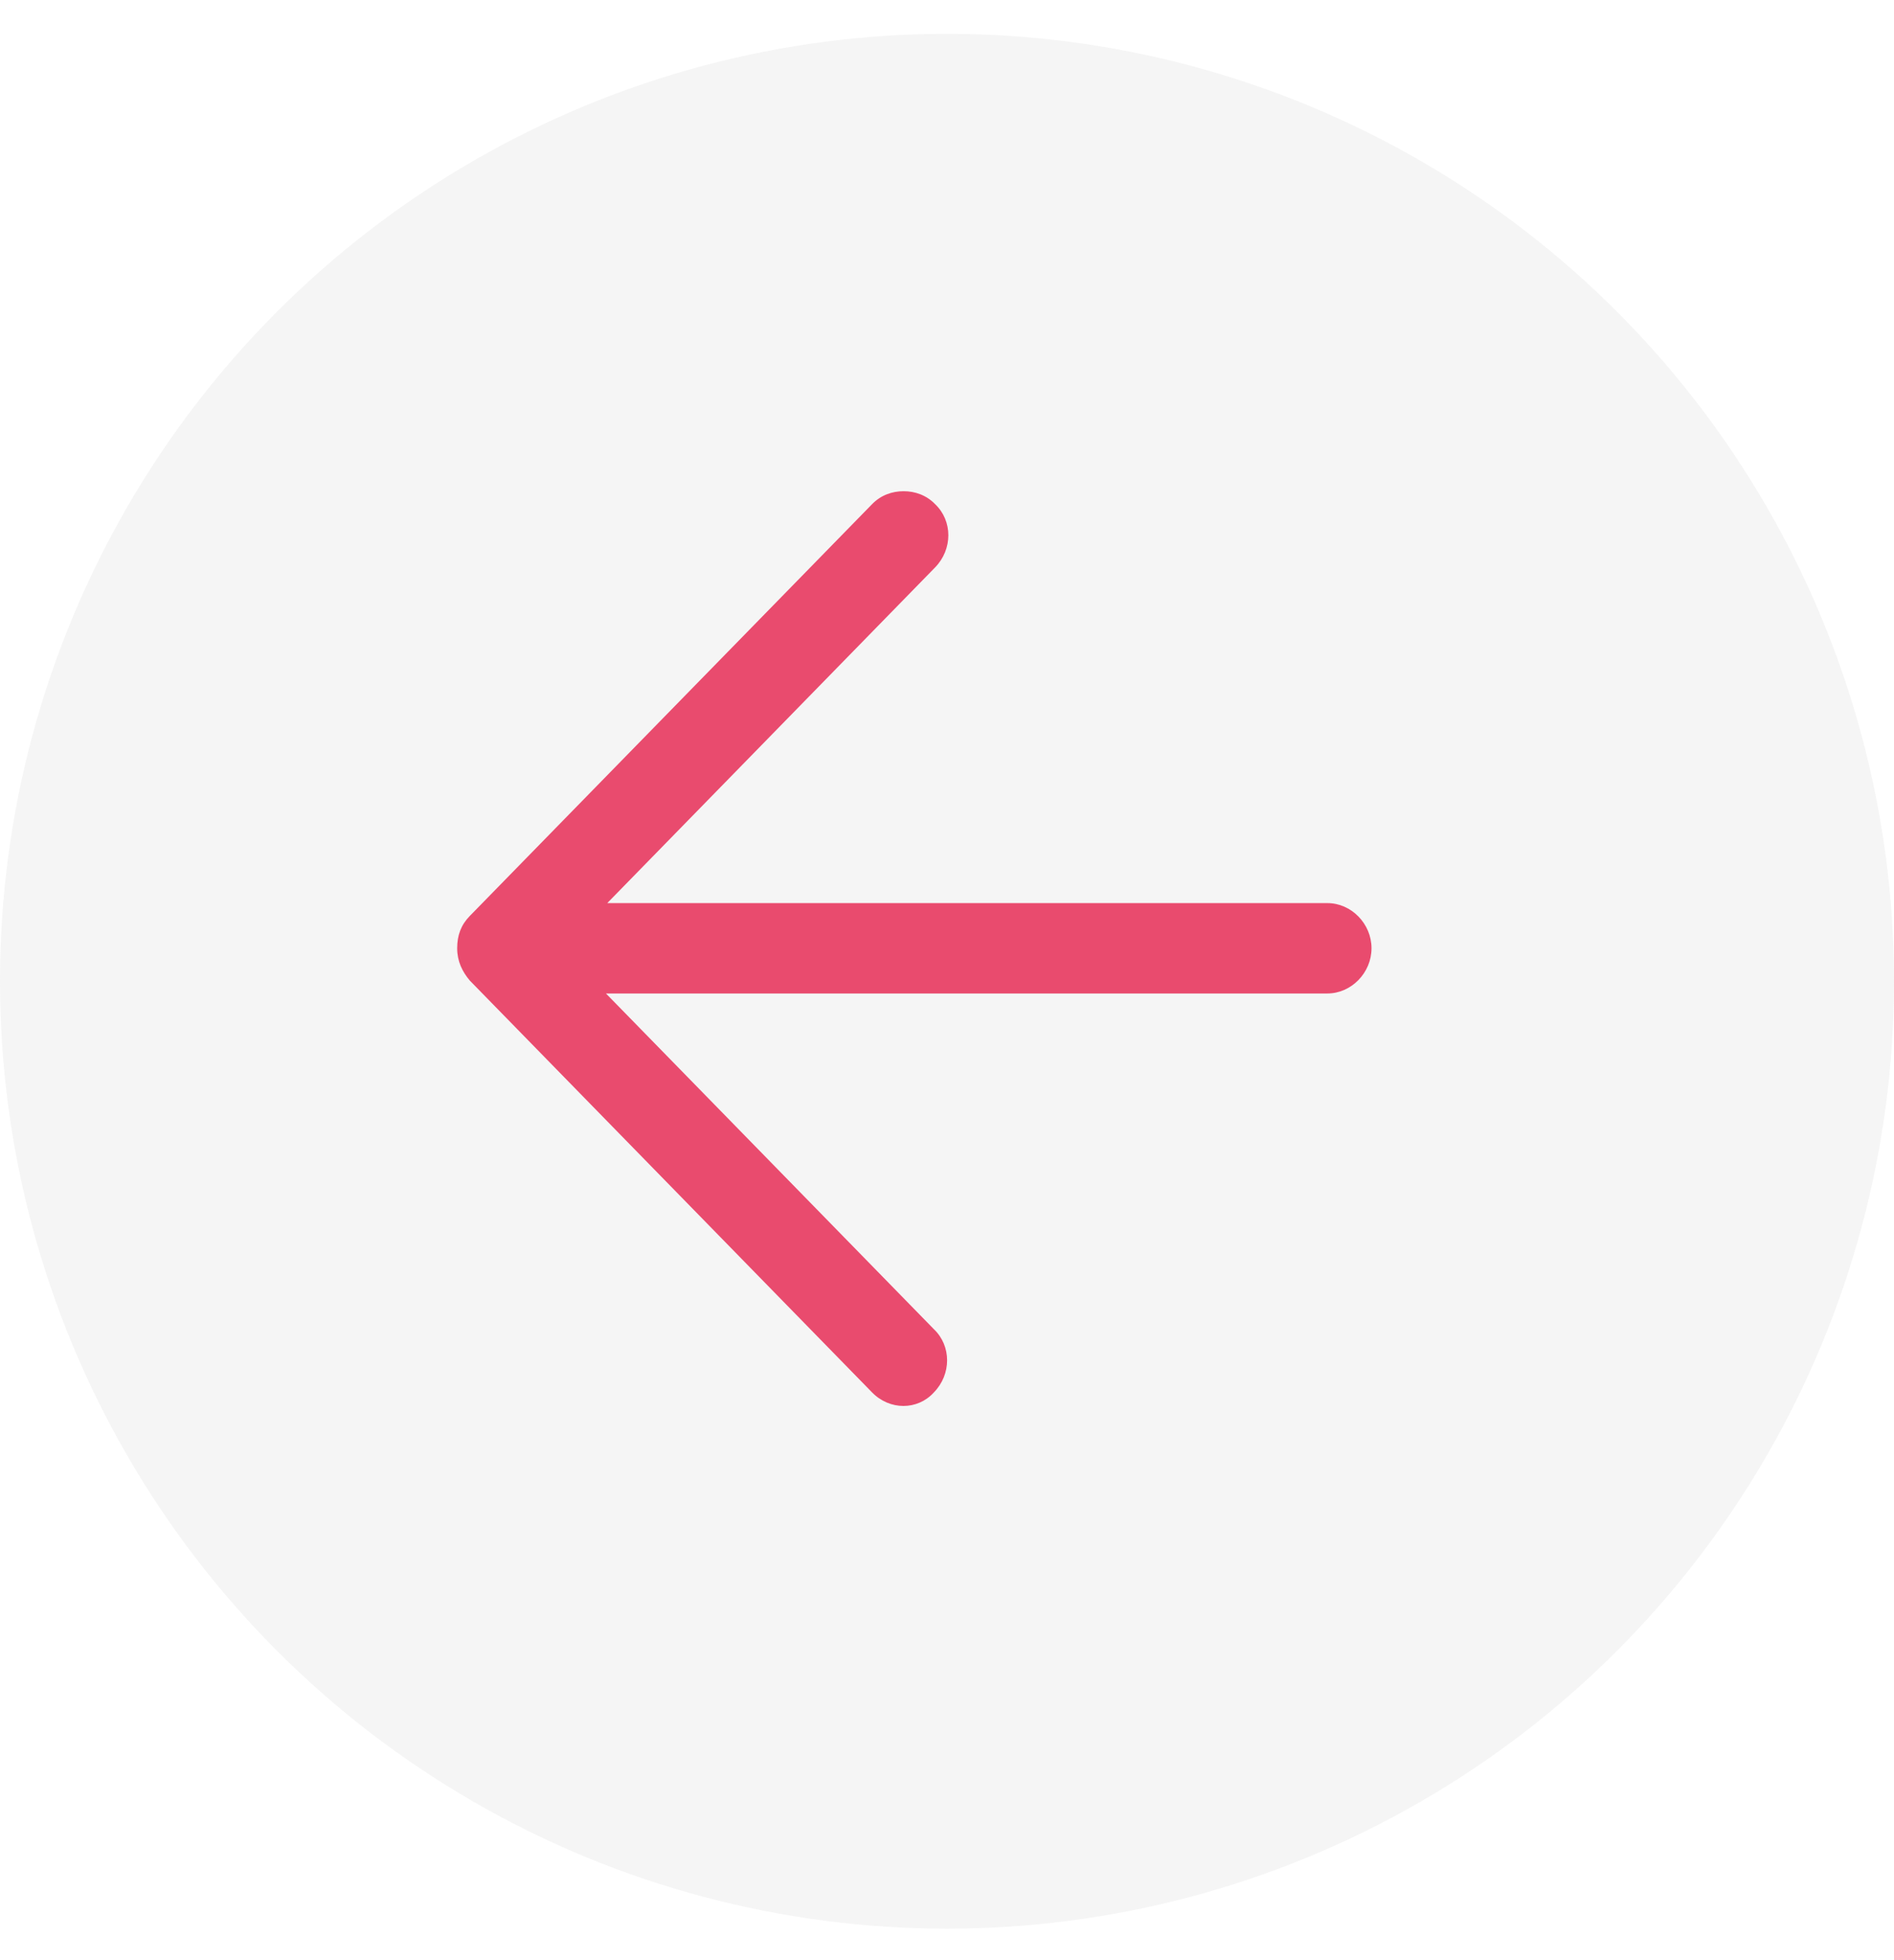
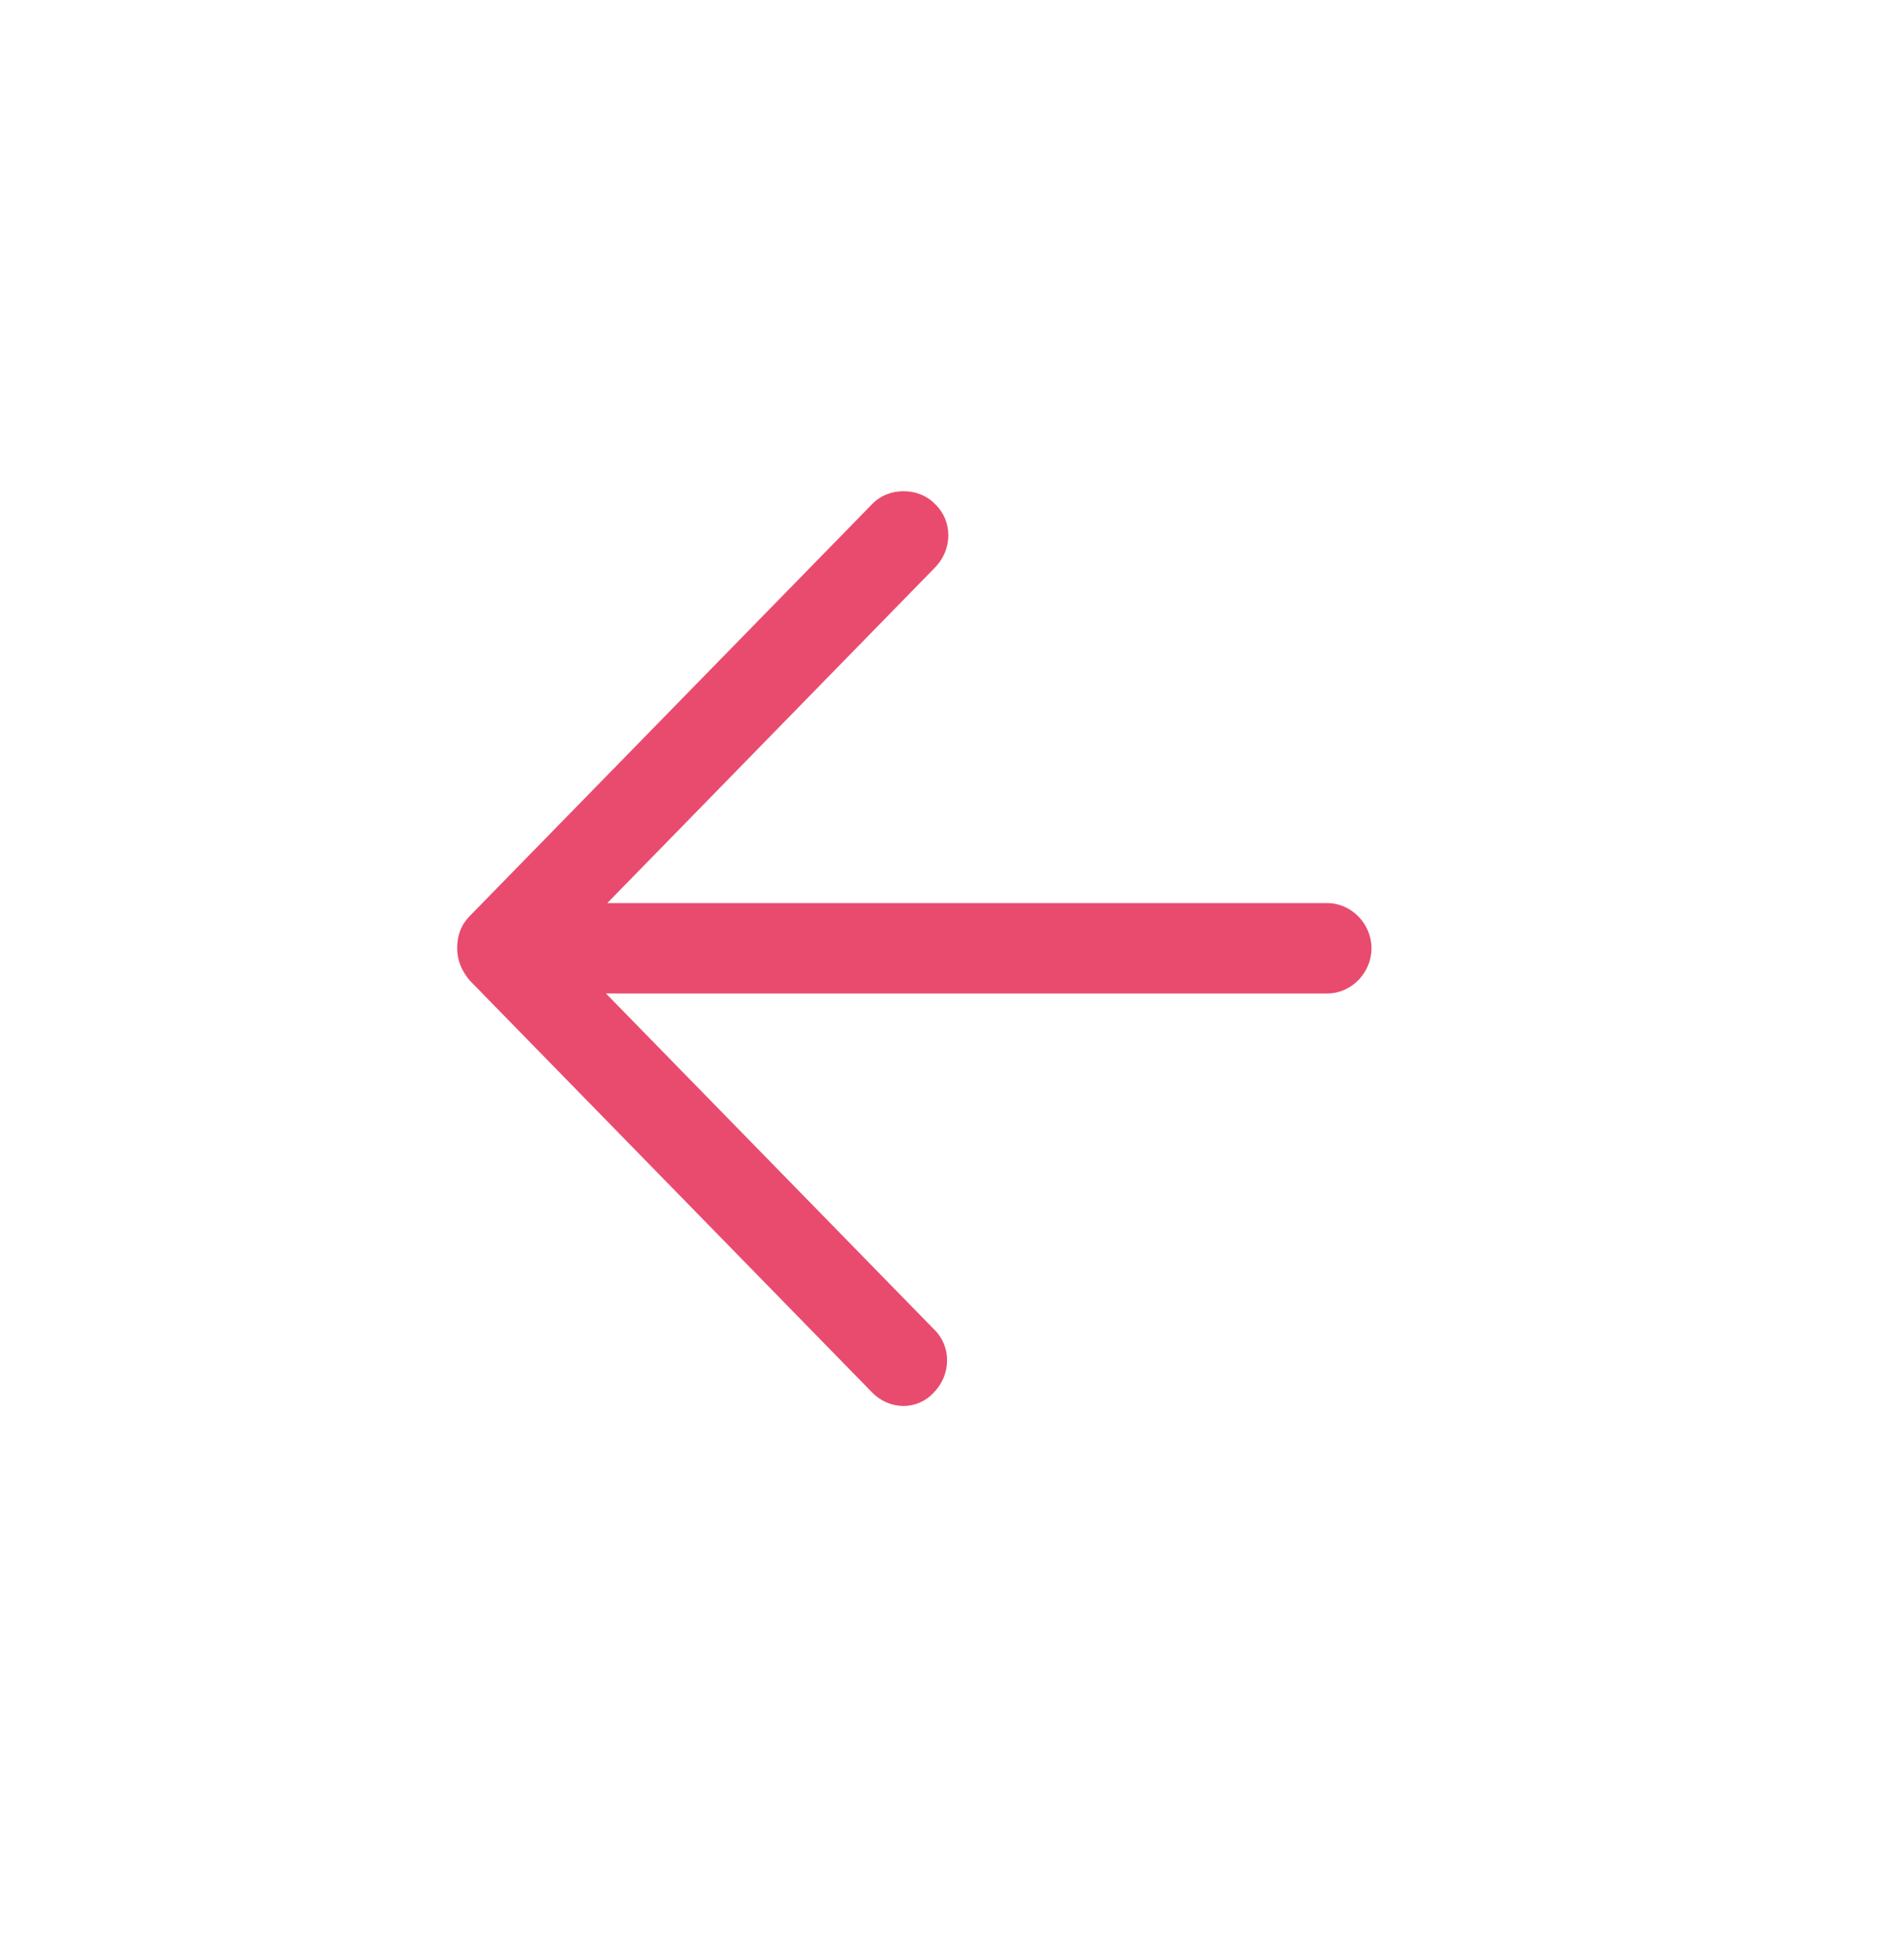
<svg xmlns="http://www.w3.org/2000/svg" width="29" height="30" viewBox="0 0 29 30" fill="none">
-   <circle opacity="0.1" cx="14.5" cy="14.5" r="14.5" transform="matrix(-1 0 0 1 29 0.518)" fill="#9D9D9D" />
  <path d="M7.193 15.007L13.353 21.311C13.623 21.587 14.048 21.587 14.299 21.311C14.569 21.035 14.569 20.599 14.299 20.343L9.278 15.205L20.324 15.205C20.691 15.205 21 14.888 21 14.513C21 14.138 20.691 13.822 20.324 13.822L9.298 13.822L14.318 8.684C14.588 8.407 14.588 7.972 14.318 7.716C14.183 7.577 14.009 7.518 13.835 7.518C13.662 7.518 13.488 7.577 13.353 7.716L7.193 14.019C7.058 14.157 7 14.316 7 14.513C7 14.711 7.077 14.869 7.193 15.007L7.193 15.007Z" fill="#E94B6E" />
</svg>